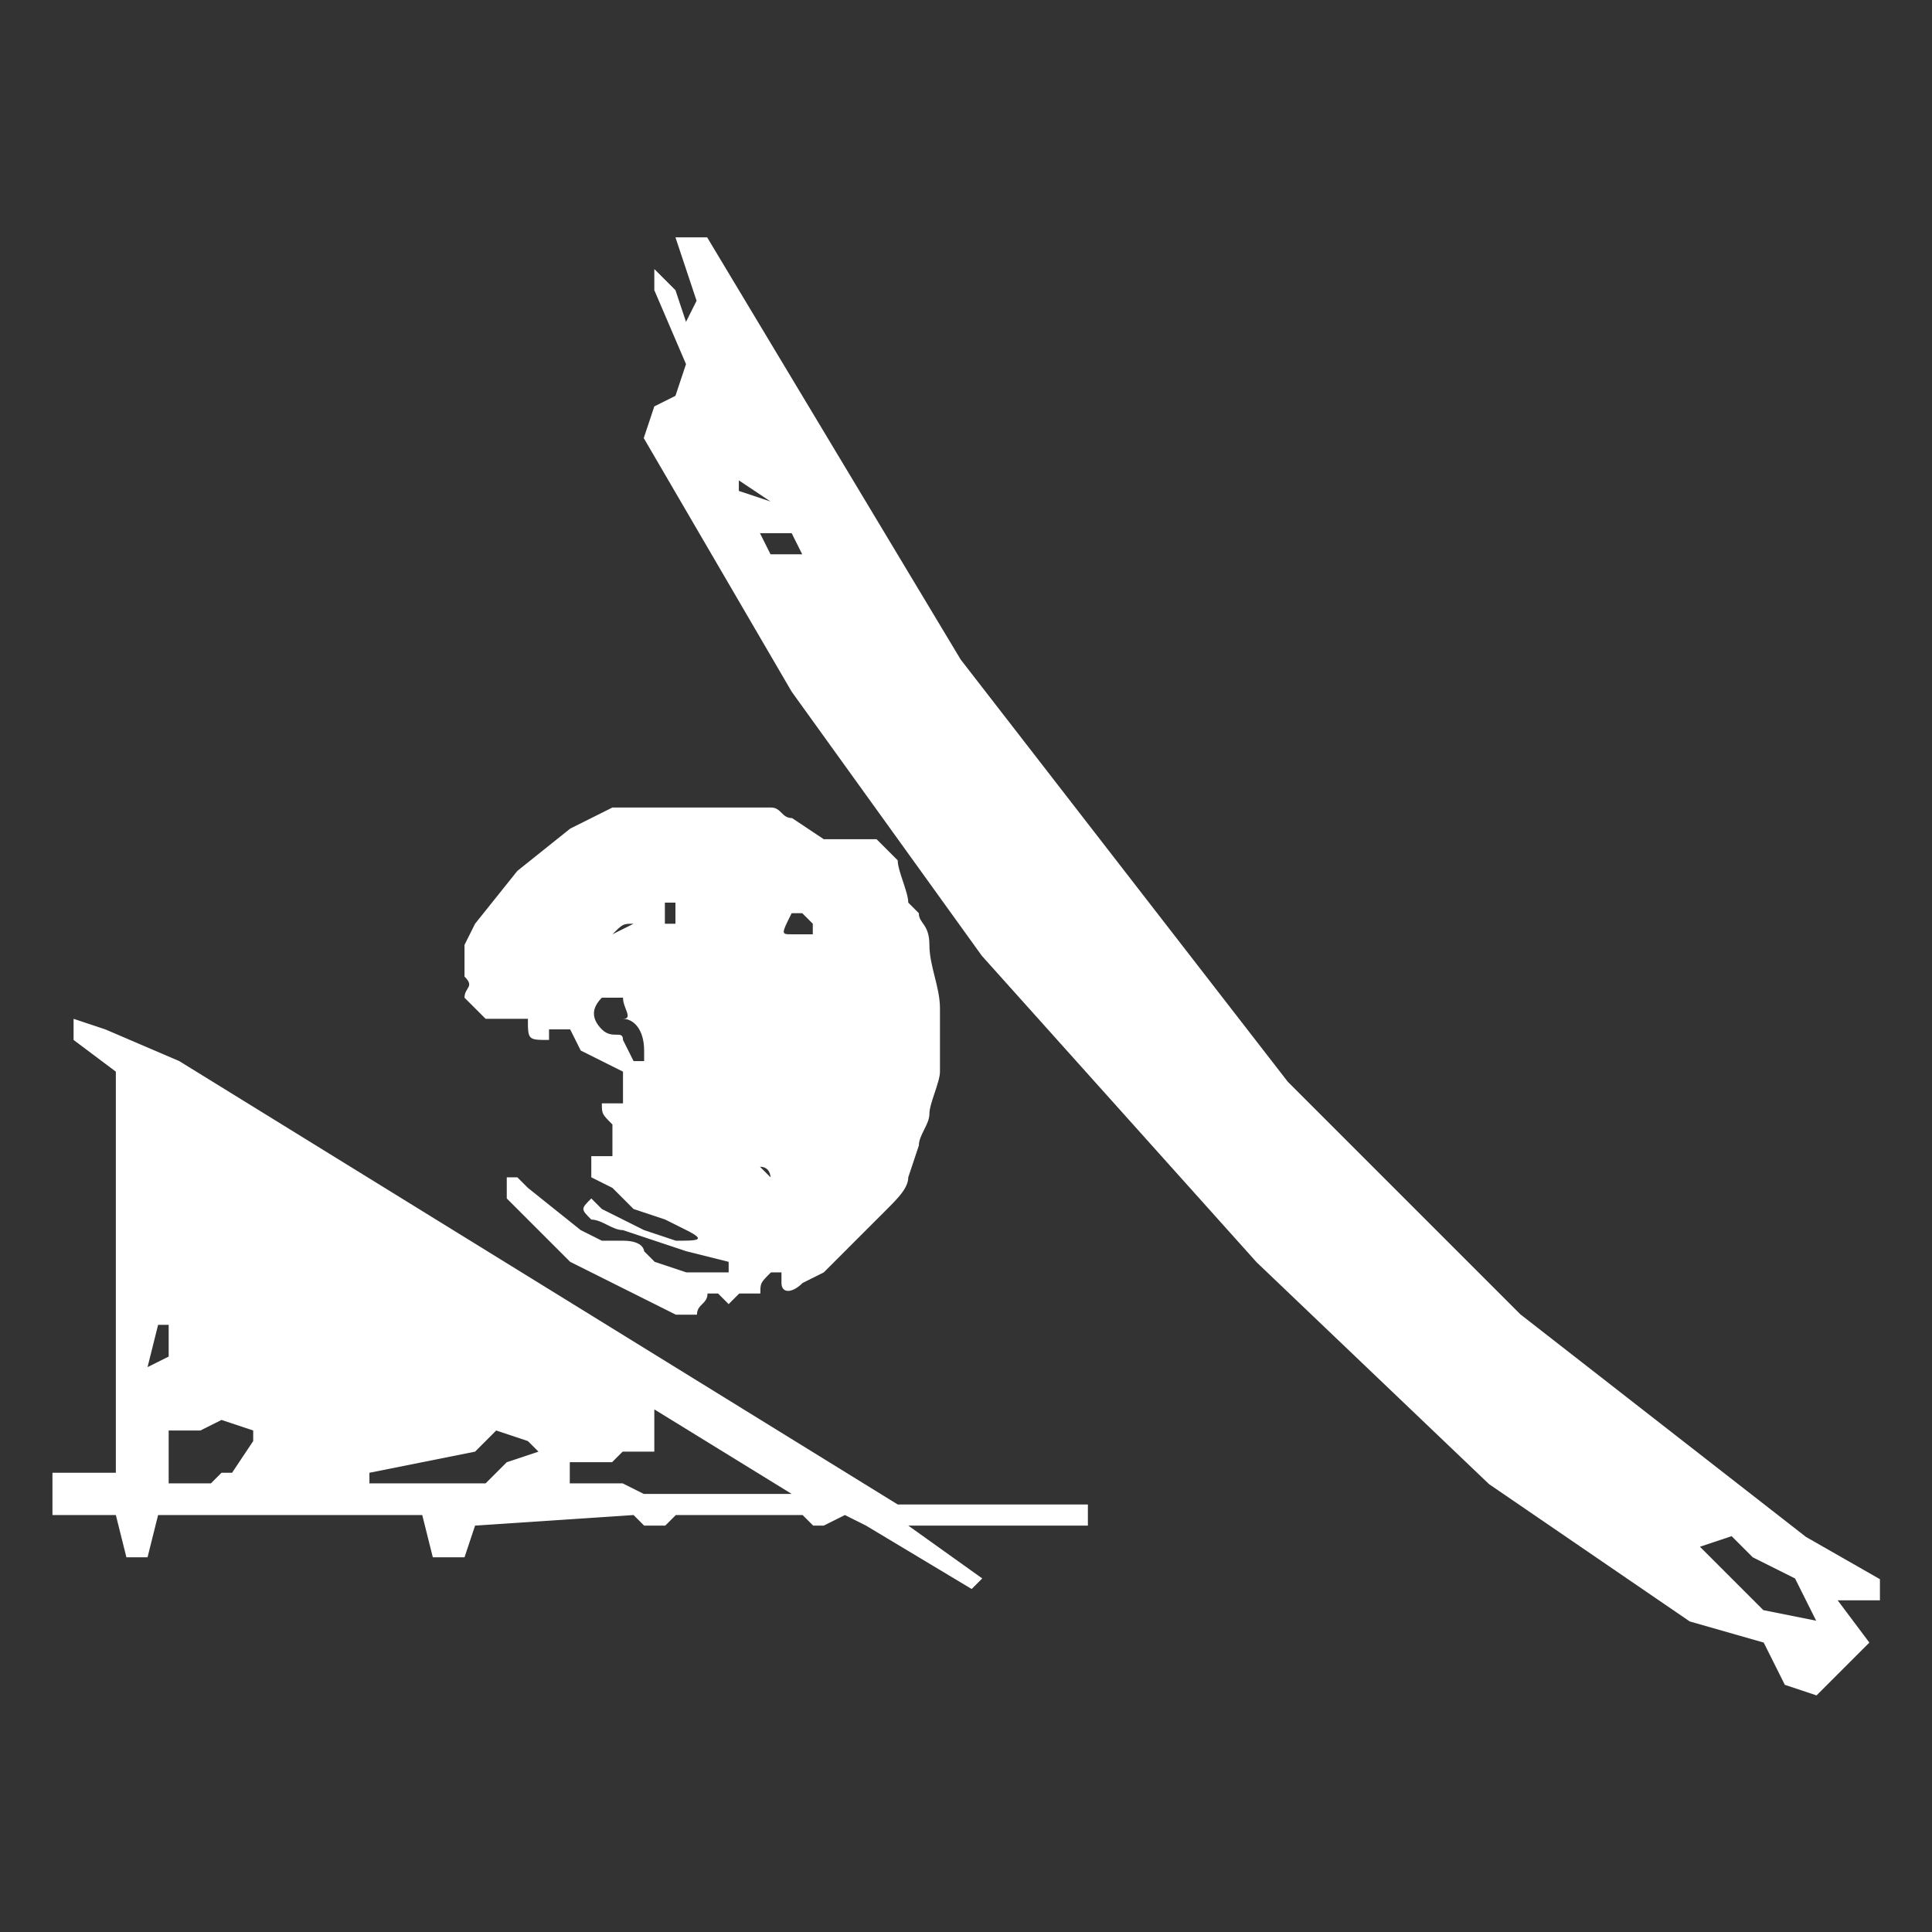
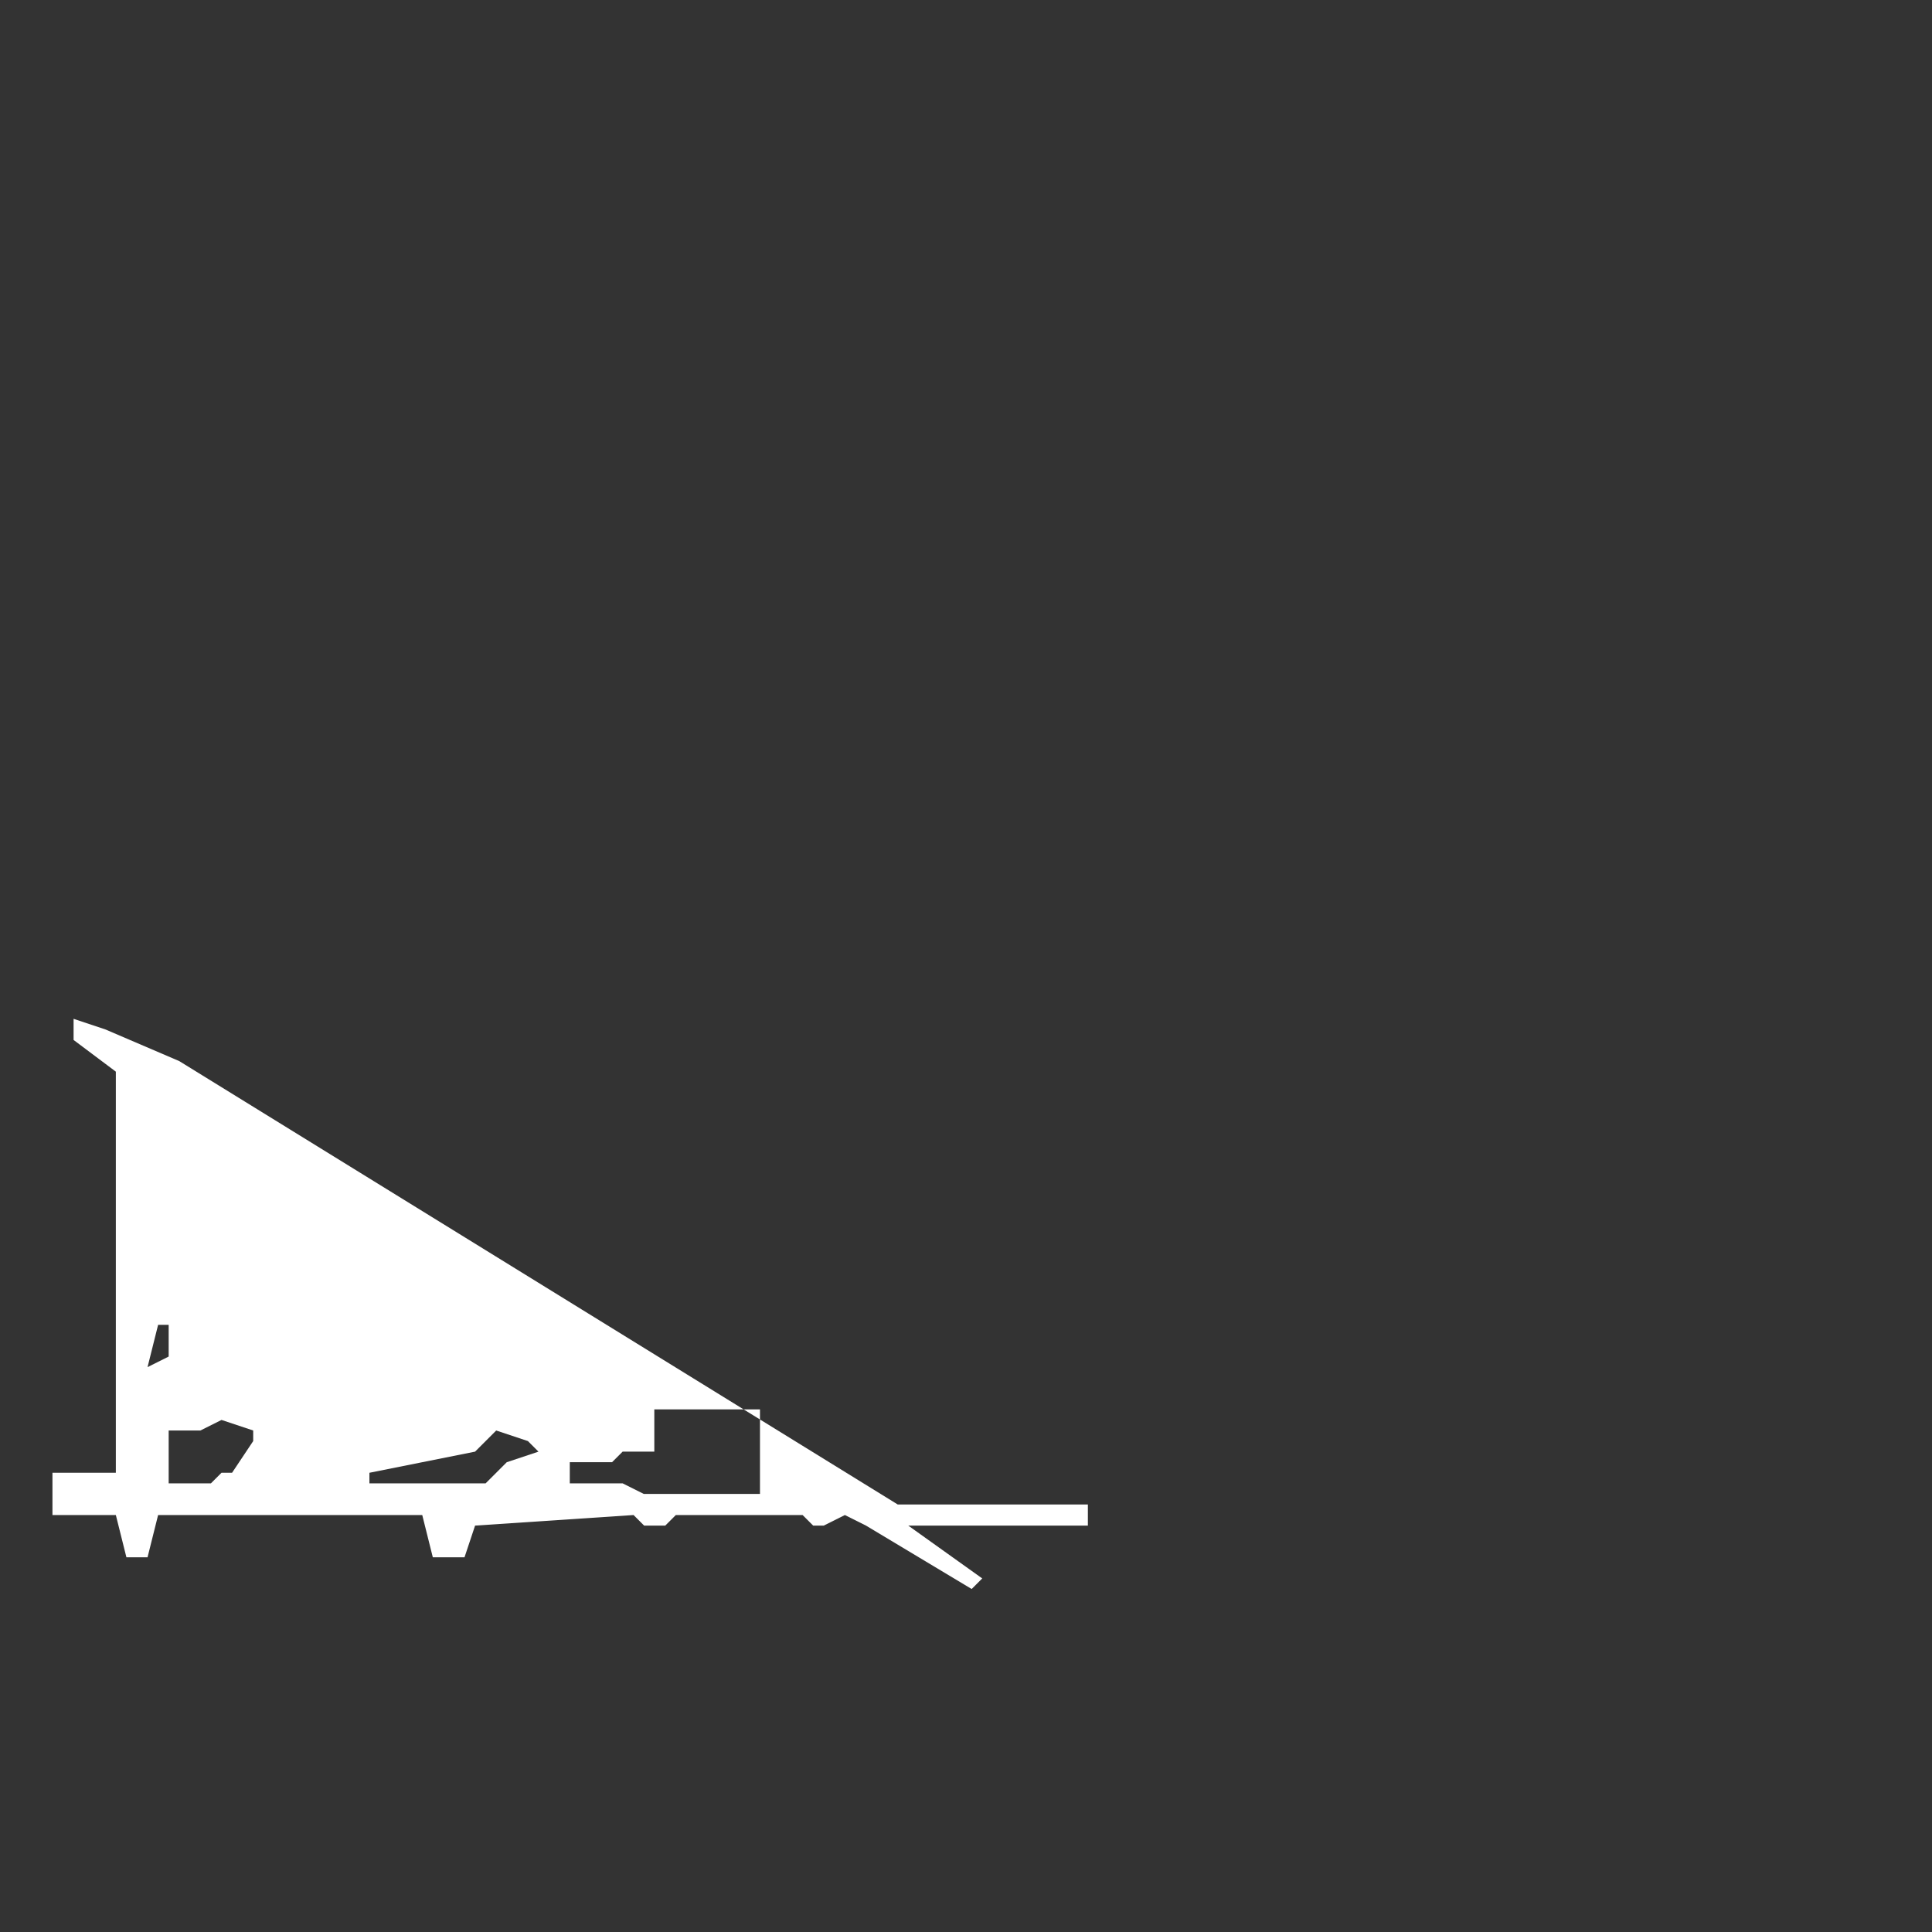
<svg xmlns="http://www.w3.org/2000/svg" id="Слой_1" x="0px" y="0px" viewBox="0 0 512 512" style="enable-background:new 0 0 512 512;" xml:space="preserve">
  <rect x="0" y="0" width="512" height="512" fill="#333333" stroke="none" />
  <style type="text/css"> .st0{fill:#FFFFFF;} </style>
  <g>
-     <path class="st0" d="M47.5,281.2l-19.6-8.4l-8.4-2.8v5.6l11.2,8.4v106.3H13.9v11.2h16.8l2.8,11.2h5.6l2.8-11.2h70l2.8,11.2h8.4 l2.8-8.4l42-2.8l2.8,2.8h5.6l2.8-2.8h33.6l2.8,2.8h2.8l5.6-2.8l5.6,2.8l28,16.8l2.8-2.8l-19.6-14h47.6v-5.6h-50.4L47.5,281.2z M41.9,351.1h2.8v2.8v5.6l-5.6,2.8L41.9,351.1z M61.5,390.3h-2.8l-2.8,2.8H44.7v-14h8.4l5.6-2.8l8.4,2.8v2.8L61.5,390.3z M134.3,387.5l-5.6,5.6H97.9v-2.8l14-2.8l14-2.8l5.6-5.6l8.4,2.8l2.8,2.8L134.3,387.5z M201.4,395.9h-30.8l-5.6-2.8h-14v-5.6h11.2 l2.8-2.8h8.4v-11.2l36.4,22.4H201.4z" />
-     <path class="st0" d="M123.1,264.4l2.8,2.8l2.8,2.8h5.6h5.6c0,5.6,0,5.6,5.6,5.6v-2.8h5.6l2.8,5.6l5.6,2.8l5.6,2.8v8.4h-2.8l0,0 h-2.8c0,2.8,0,2.8,2.8,5.6v8.4c-2.8,0-2.8,0-5.6,0c0,0,0,2.8,0,5.6l5.6,2.8l2.8,2.8l2.8,2.8l8.4,2.8l5.6,2.8 c5.6,2.8,2.8,2.8-2.8,2.8l-8.4-2.8l-11.2-5.6l-2.8-2.8c-2.8,2.8-2.8,2.8,0,5.6c2.8,0,5.6,2.8,8.4,2.8l8.4,2.8l8.4,2.8l11.2,2.8 c0,2.8,0,2.8,0,2.8h-5.6h-5.6l-8.4-2.8l-2.8-2.8c0,0,0-2.8-5.6-2.8h-2.8h-2.8l-5.6-2.8l-14-11.2l-2.8-2.8h-2.8c0,2.8,0,2.8,0,5.6 l5.6,5.6l5.6,5.6c2.8,2.8,2.8,2.8,5.6,5.6l5.6,2.8l5.6,2.8l11.2,5.6l5.6,2.8h5.6c0-2.8,2.8-2.8,2.8-5.6h2.8l2.8,2.8l2.8-2.8h2.8 l0,0h2.8c0-2.8,0-2.8,2.8-5.6h2.8v2.8c0,2.8,2.8,2.8,5.6,0l5.6-2.8l8.4-8.4l8.4-8.4c2.8-2.8,5.6-5.6,5.6-8.4l2.8-8.4 c0-2.8,2.8-5.6,2.8-8.4s2.8-8.4,2.8-11.2v-16.8c0-5.6-2.8-11.2-2.8-16.8s-2.8-5.6-2.8-8.4l-2.8-2.8c0-2.8-2.8-8.4-2.8-11.2 l-5.6-5.6l0,0h-2.8h-11.2l-8.4-5.6c-2.8,0-2.8-2.8-5.6-2.8h-2.8c-2.8,0-5.6,0-8.4,0h-22.4c-2.8,0-5.6,0-8.4,0l0,0l-11.2,5.6 l-14,11.2l-11.2,14l-2.8,5.6c0,2.8,0,5.6,0,8.4C125.9,261.6,123.1,261.6,123.1,264.4L123.1,264.4 M209.8,242h2.8l2.8,2.8v2.8h-2.8 h-2.8C207,247.6,207,247.6,209.8,242C209.8,244.8,209.8,244.8,209.8,242 M201.4,309.2L201.4,309.2c2.8,0,2.8,2.8,2.8,2.8l0,0 L201.4,309.2L201.4,309.2 M176.2,239.2h2.8c0,2.8,0,2.8,0,5.6h-2.8C176.2,242,176.2,239.2,176.2,239.2 M162.3,247.6L162.3,247.6 c2.8-2.8,2.8-2.8,5.6-2.8L162.3,247.6L162.3,247.6L162.3,247.6 M159.5,264.4c2.8,0,5.6,0,5.6,0c0,2.8,2.8,5.6,0,5.6 c2.8,0,5.6,2.8,5.6,8.4v2.8h-2.8l-2.8-5.6c0-2.8-2.8,0-5.6-2.8S156.7,267.2,159.5,264.4" />
-     <path class="st0" d="M402.9,348.3l-61.6-61.6l-86.7-111.9L187.4,62.9H179l5.6,16.8l-2.8,5.6l-2.8-8.4l-5.6-5.6v5.6l8.4,19.6 l-2.8,8.4l-5.6,2.8l-2.8,8.4l39.2,67.2l50.4,70l72.8,81.2l61.6,58.8l53.2,36.4l19.6,5.6l5.6,11.2l8.4,2.8l14-14l-8.4-11.2h11.2 v-5.6l-19.6-11.2L402.9,348.3z M195.8,127.3l8.4,5.6l-8.4-2.8V127.3z M204.2,146.9l-2.8-5.6h8.4l2.8,5.6H204.2z M467.3,426.7 l-16.8-16.8l8.4-2.8l5.6,5.6l11.2,5.6l5.6,11.2L467.3,426.7z" />
+     <path class="st0" d="M47.5,281.2l-19.6-8.4l-8.4-2.8v5.6l11.2,8.4v106.3H13.9v11.2h16.8l2.8,11.2h5.6l2.8-11.2h70l2.8,11.2h8.4 l2.8-8.4l42-2.8l2.8,2.8h5.6l2.8-2.8h33.6l2.8,2.8h2.8l5.6-2.8l5.6,2.8l28,16.8l2.8-2.8l-19.6-14h47.6v-5.6h-50.4L47.5,281.2z M41.9,351.1h2.8v2.8v5.6l-5.6,2.8L41.9,351.1z M61.5,390.3h-2.8l-2.8,2.8H44.7v-14h8.4l5.6-2.8l8.4,2.8v2.8L61.5,390.3z M134.3,387.5l-5.6,5.6H97.9v-2.8l14-2.8l14-2.8l5.6-5.6l8.4,2.8l2.8,2.8L134.3,387.5z M201.4,395.9h-30.8l-5.6-2.8h-14v-5.6h11.2 l2.8-2.8h8.4v-11.2H201.4z" />
  </g>
</svg>